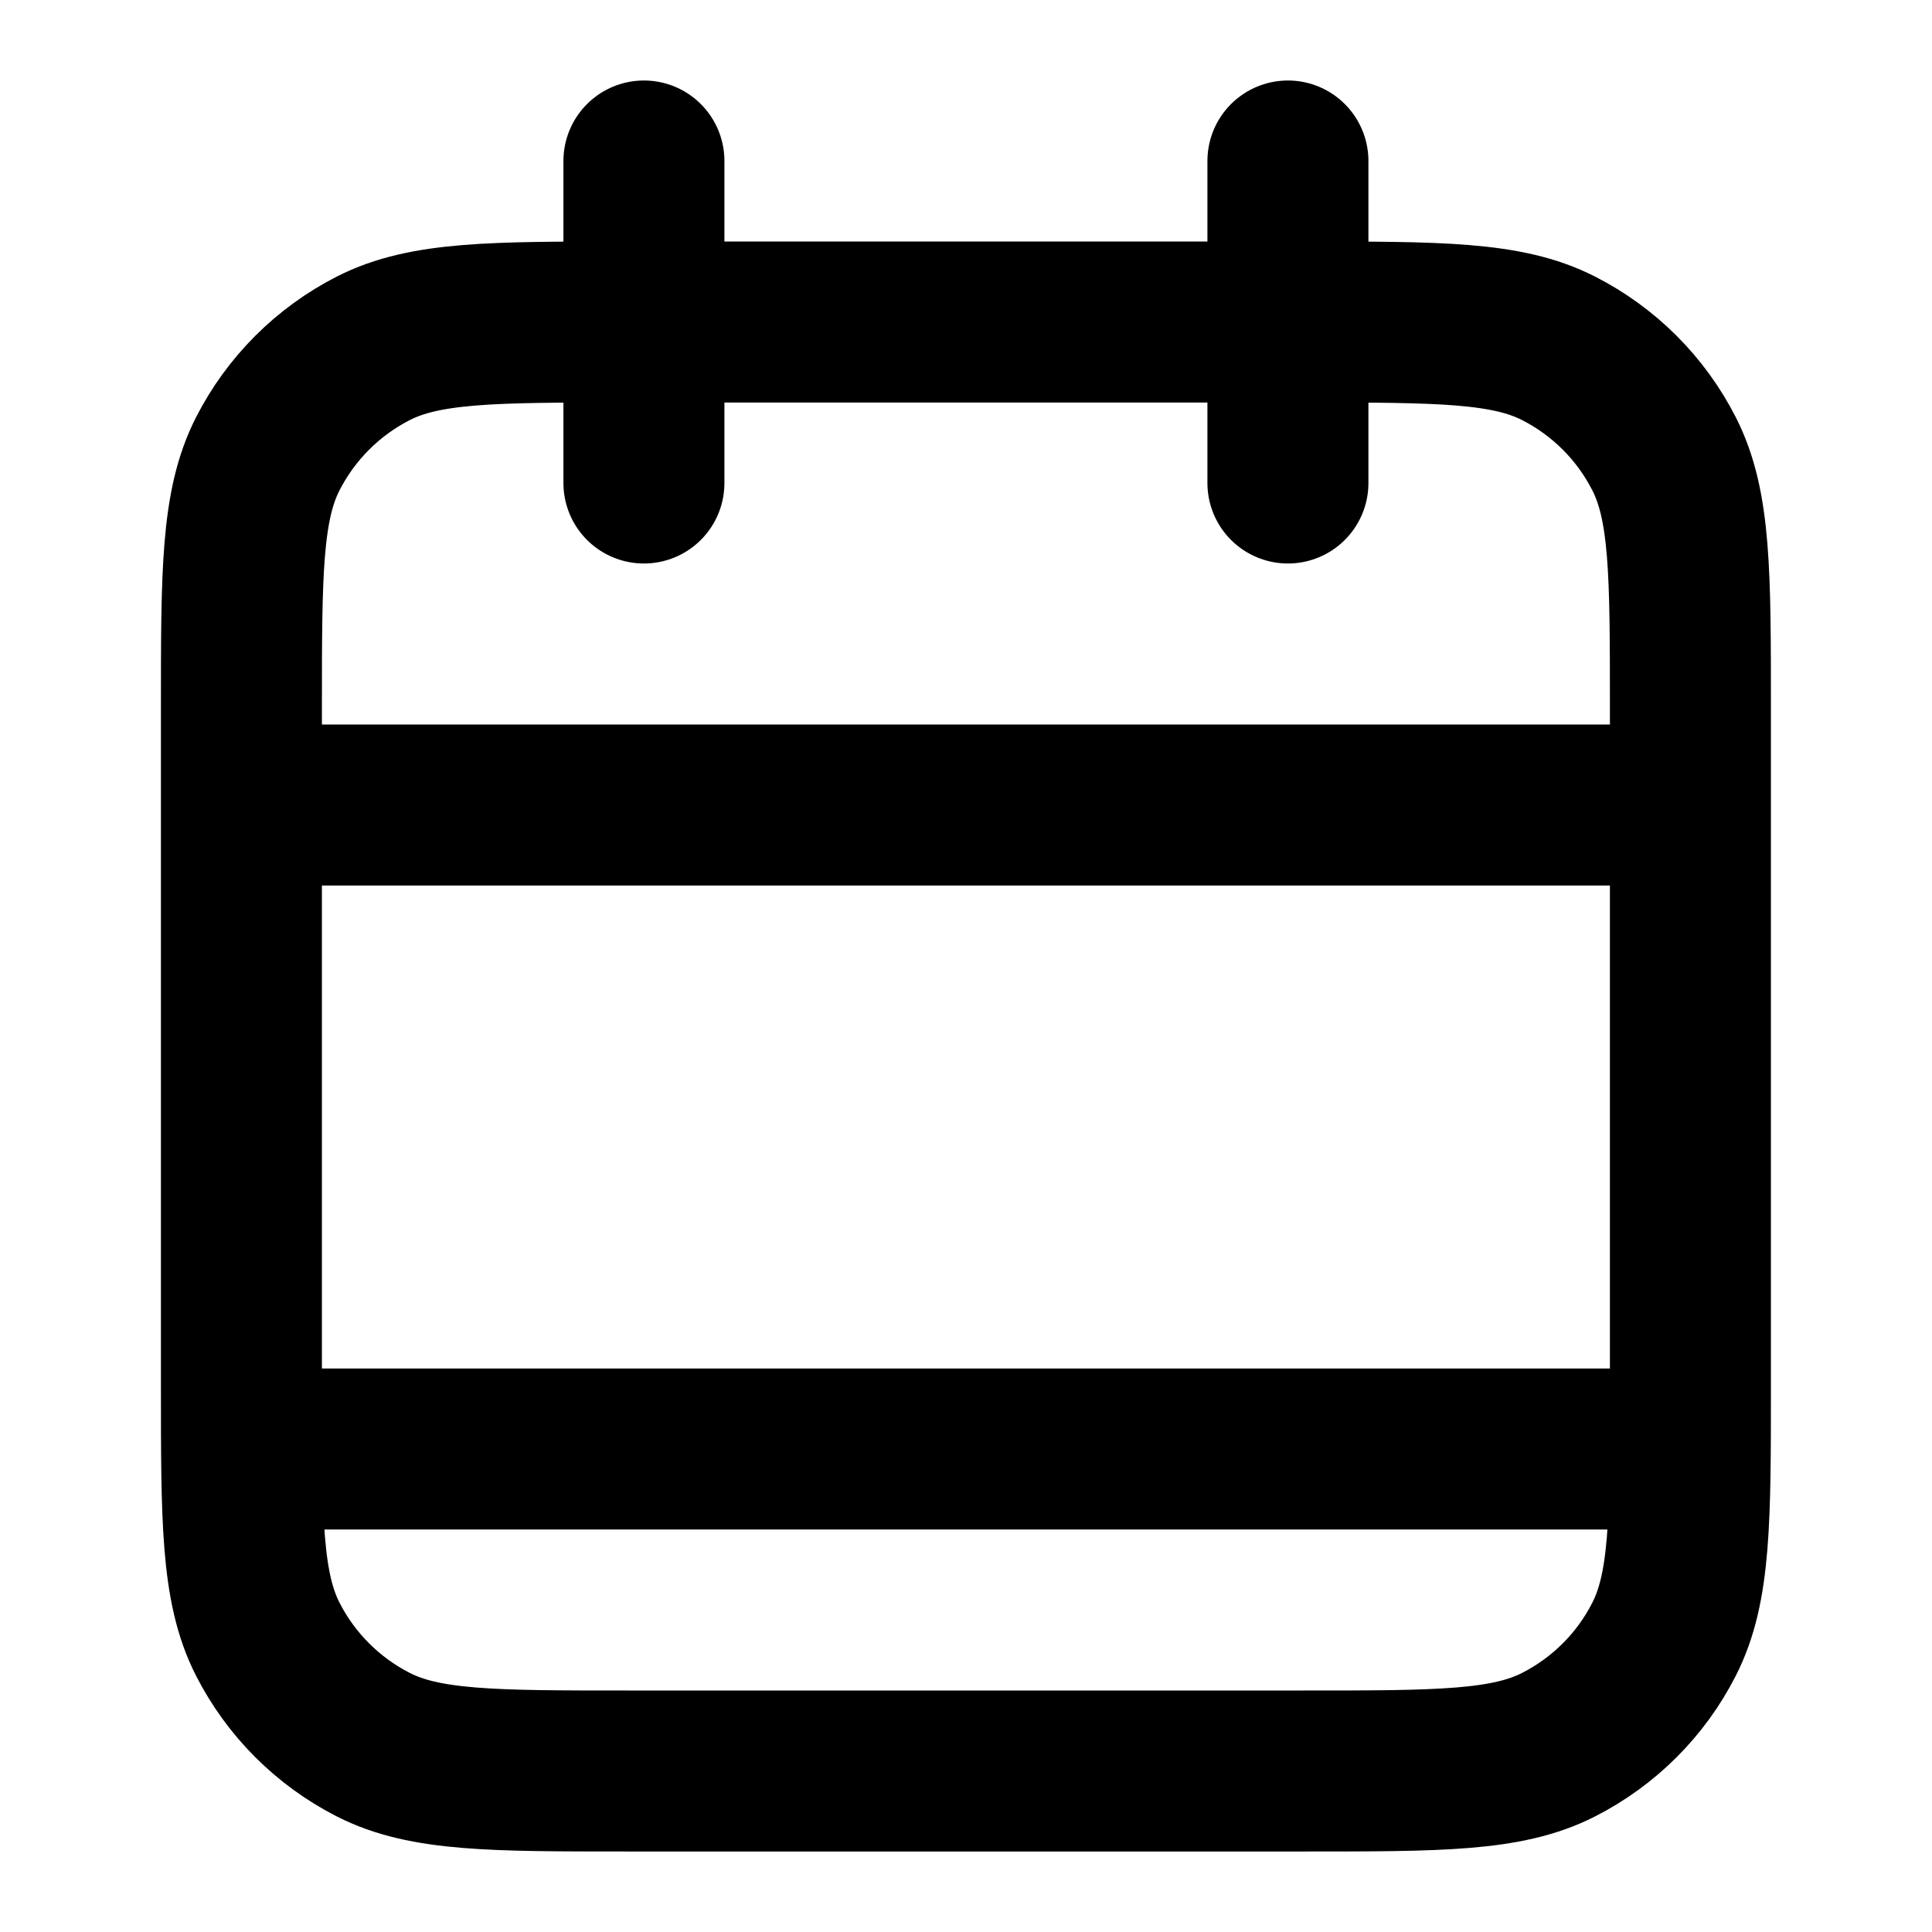
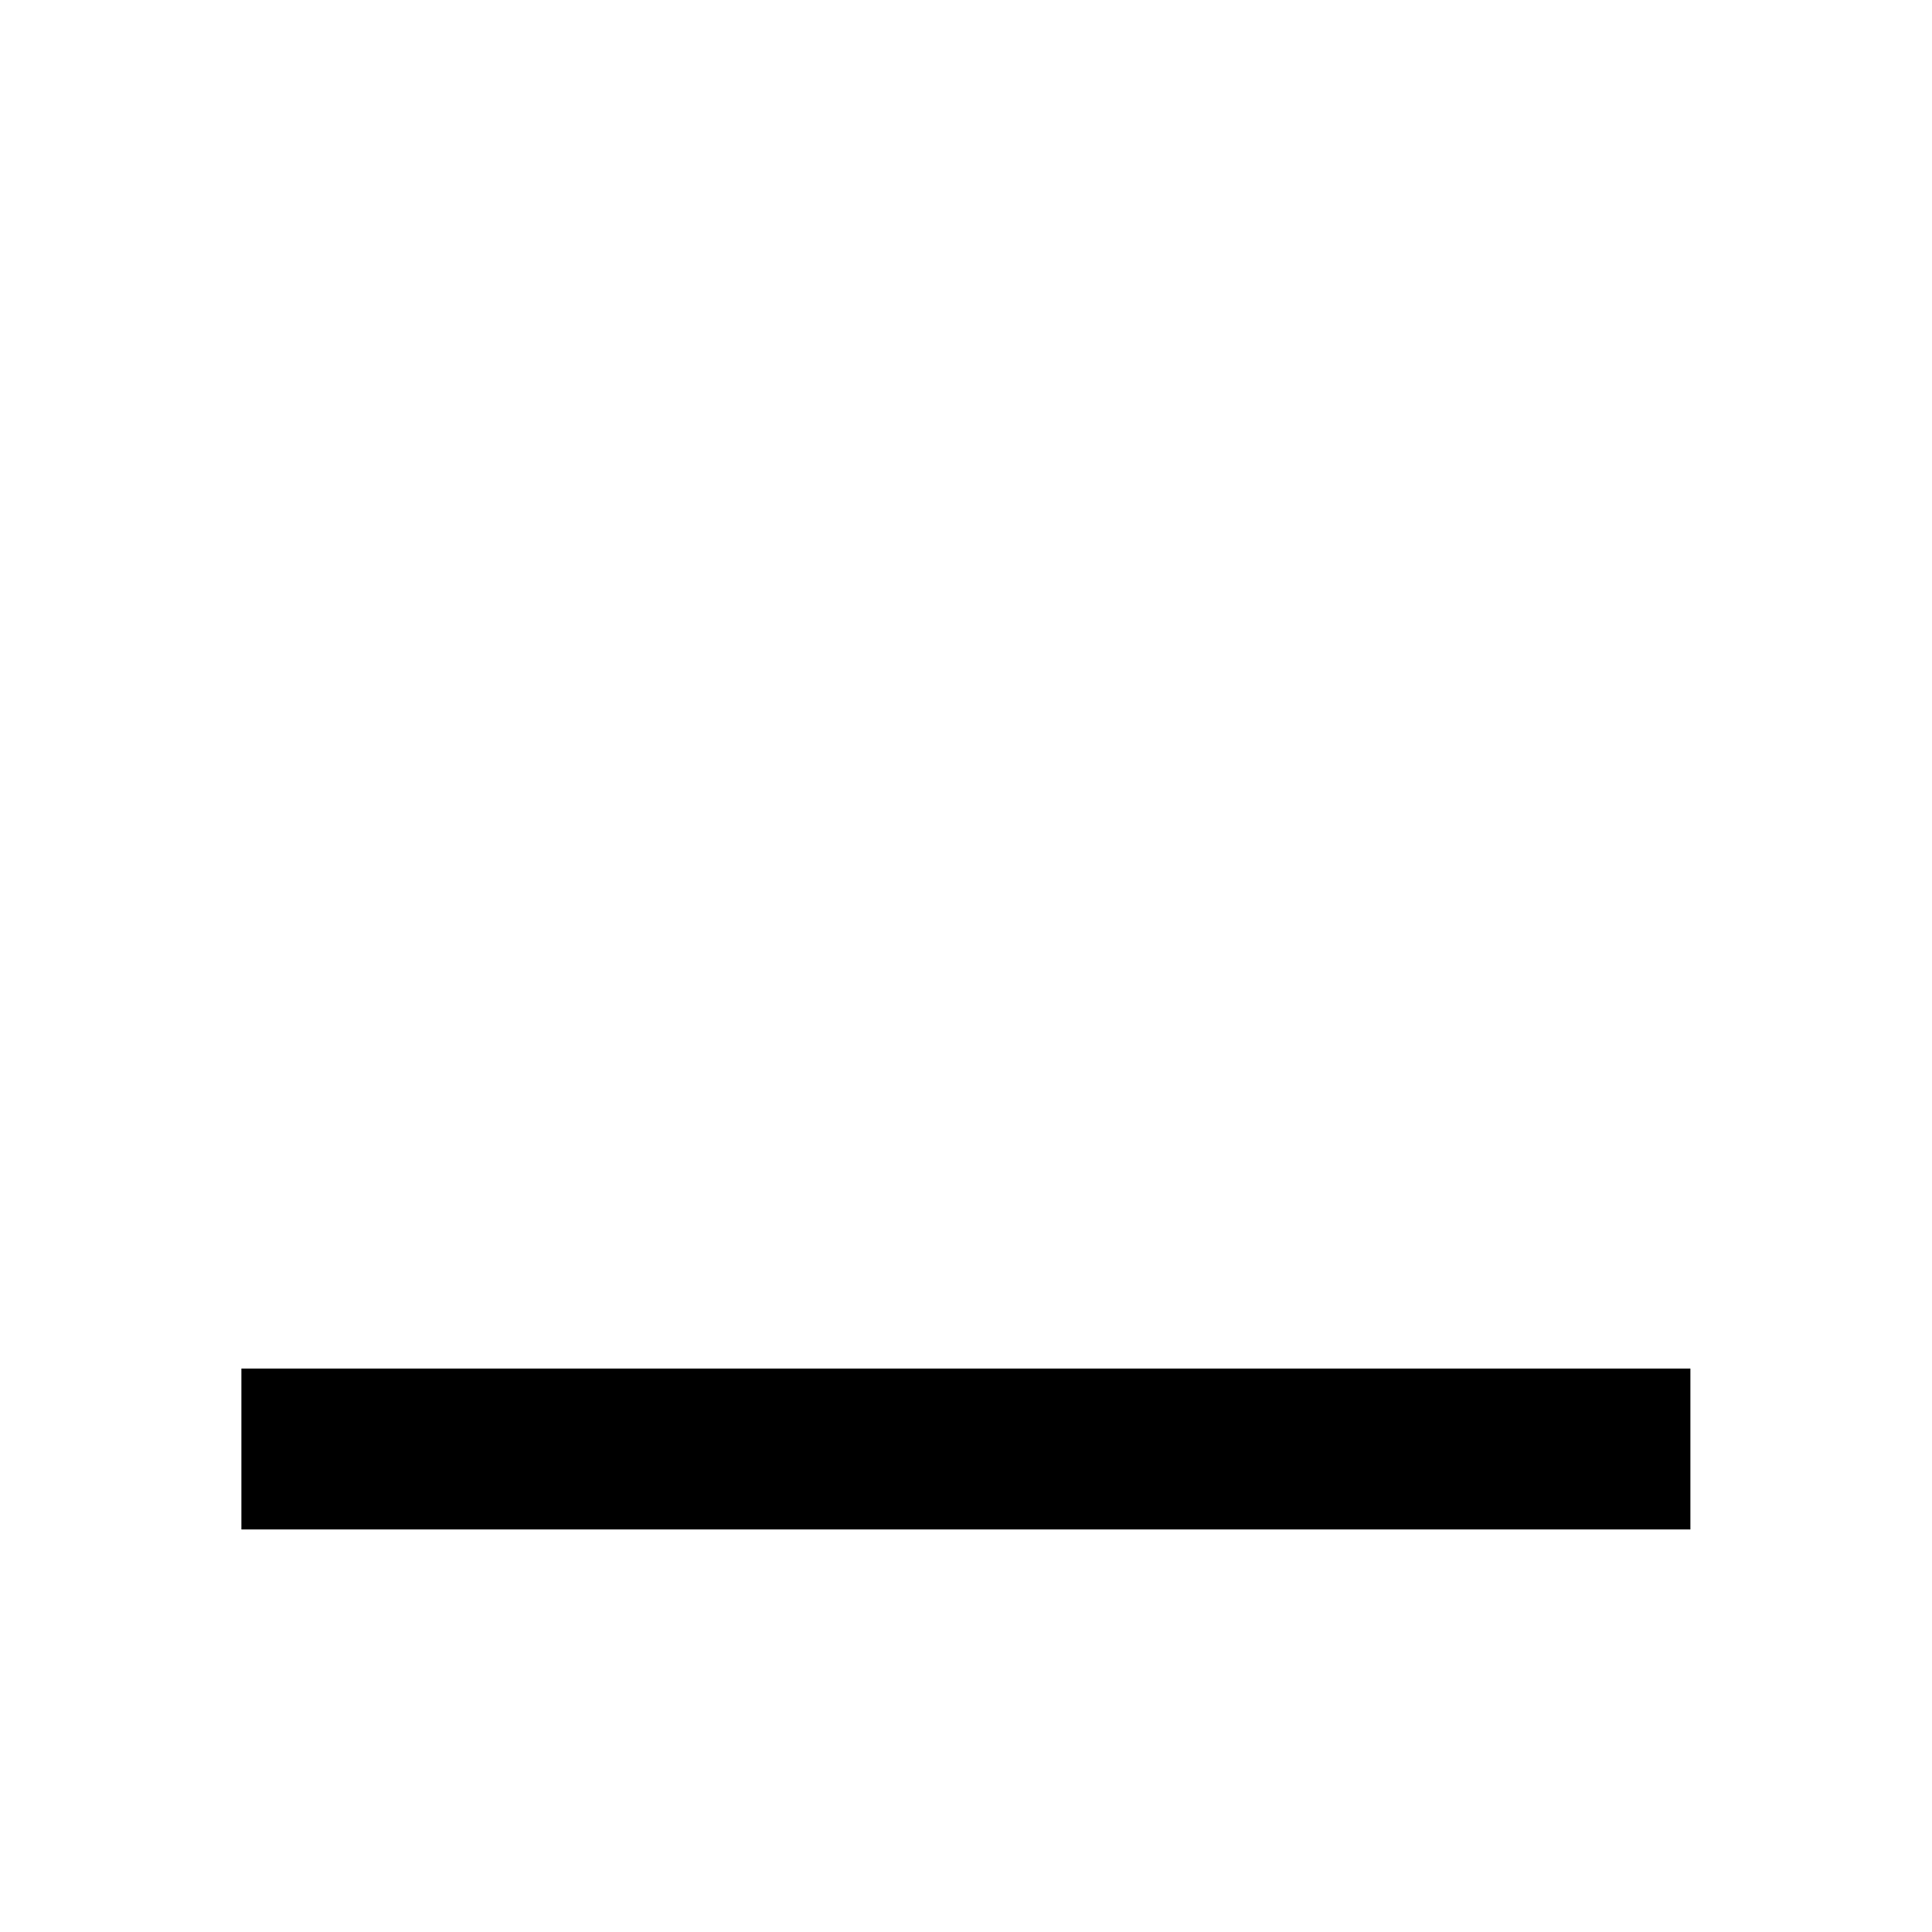
<svg xmlns="http://www.w3.org/2000/svg" width="24" height="24" viewBox="0 0 24 24" fill="none">
-   <path d="M20.999 10H2.999M15.999 2V6M7.999 2V6M7.799 22H16.199C17.879 22 18.72 22 19.361 21.673C19.926 21.385 20.385 20.927 20.672 20.362C20.999 19.72 20.999 18.88 20.999 17.2V8.8C20.999 7.12 20.999 6.28 20.672 5.638C20.385 5.074 19.926 4.615 19.361 4.327C18.72 4 17.879 4 16.199 4H7.799C6.119 4 5.279 4 4.637 4.327C4.073 4.615 3.614 5.074 3.326 5.638C2.999 6.28 2.999 7.12 2.999 8.8V17.2C2.999 18.88 2.999 19.72 3.326 20.362C3.614 20.927 4.073 21.385 4.637 21.673C5.279 22 6.119 22 7.799 22Z" stroke="black" stroke-width="2" stroke-linecap="round" stroke-linejoin="round" />
  <path d="M2.999 18H20.999" stroke="black" stroke-width="2" />
</svg>